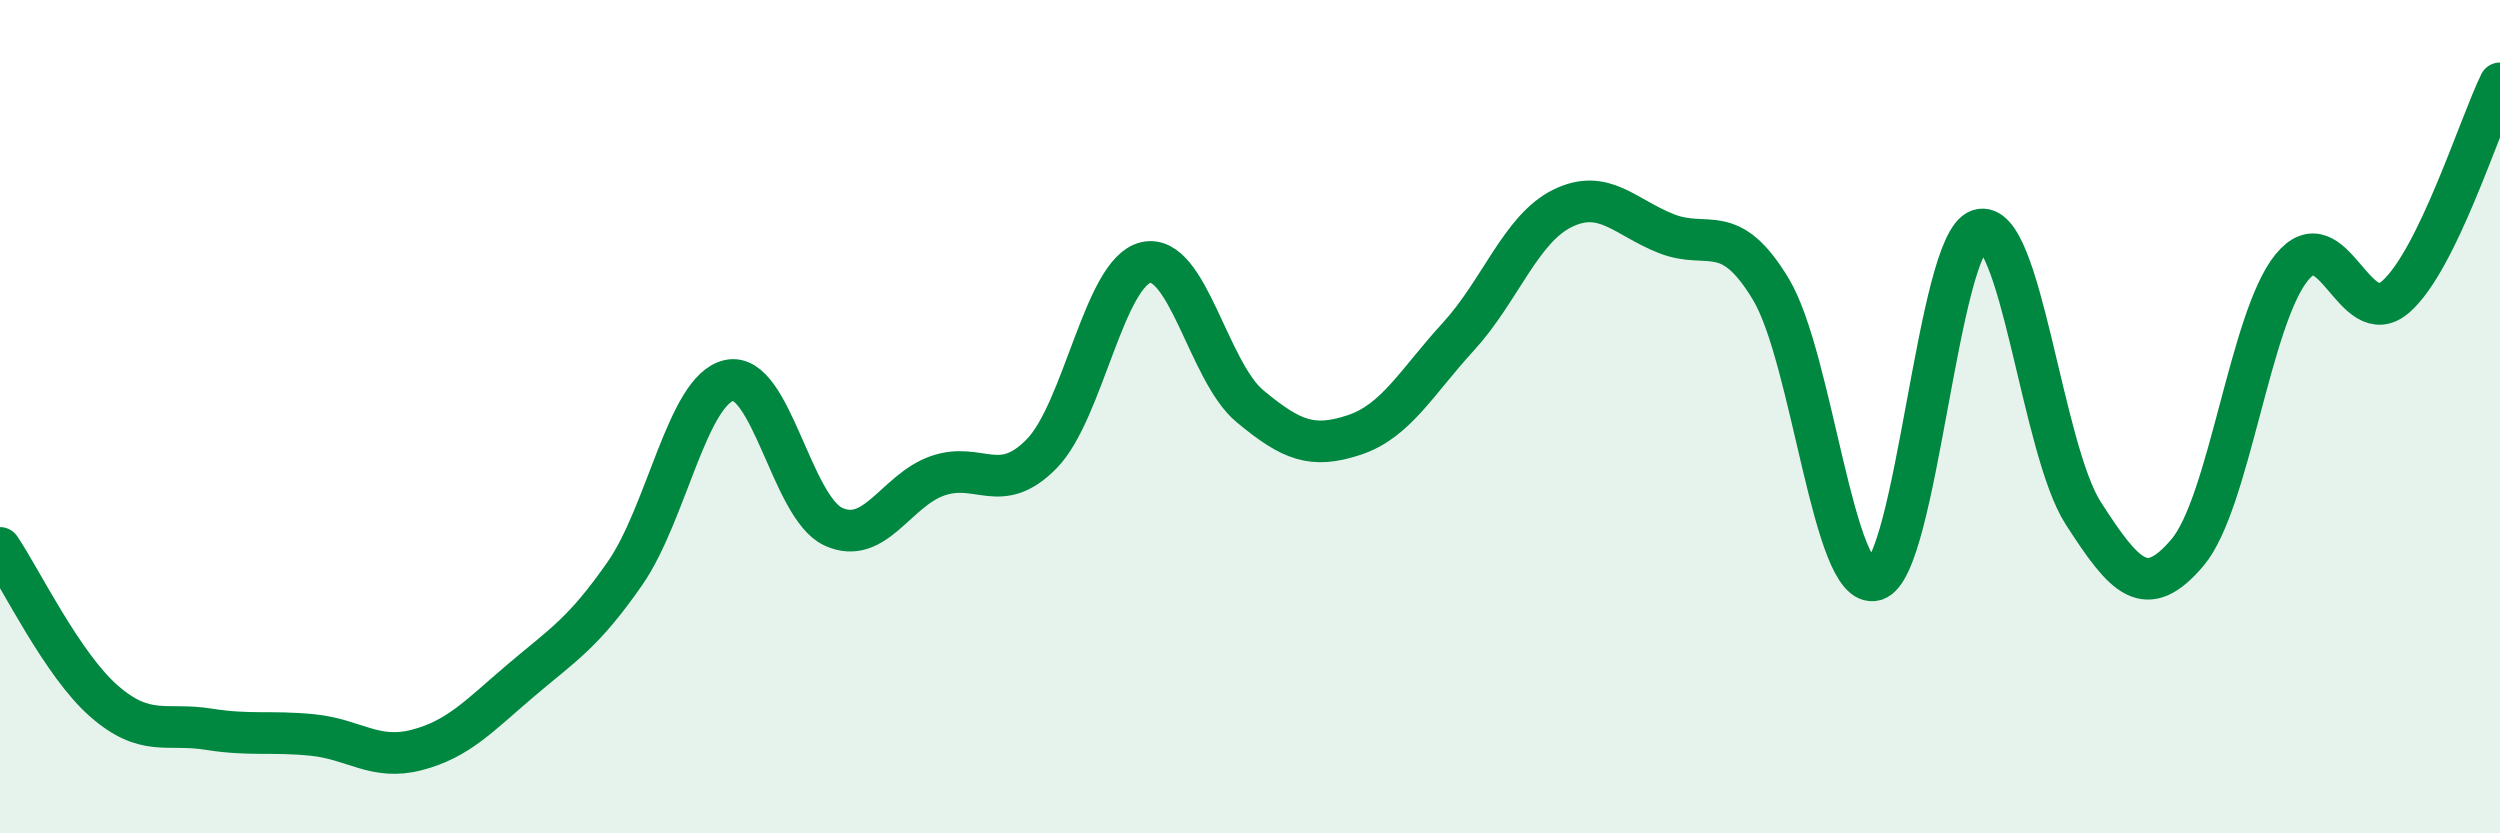
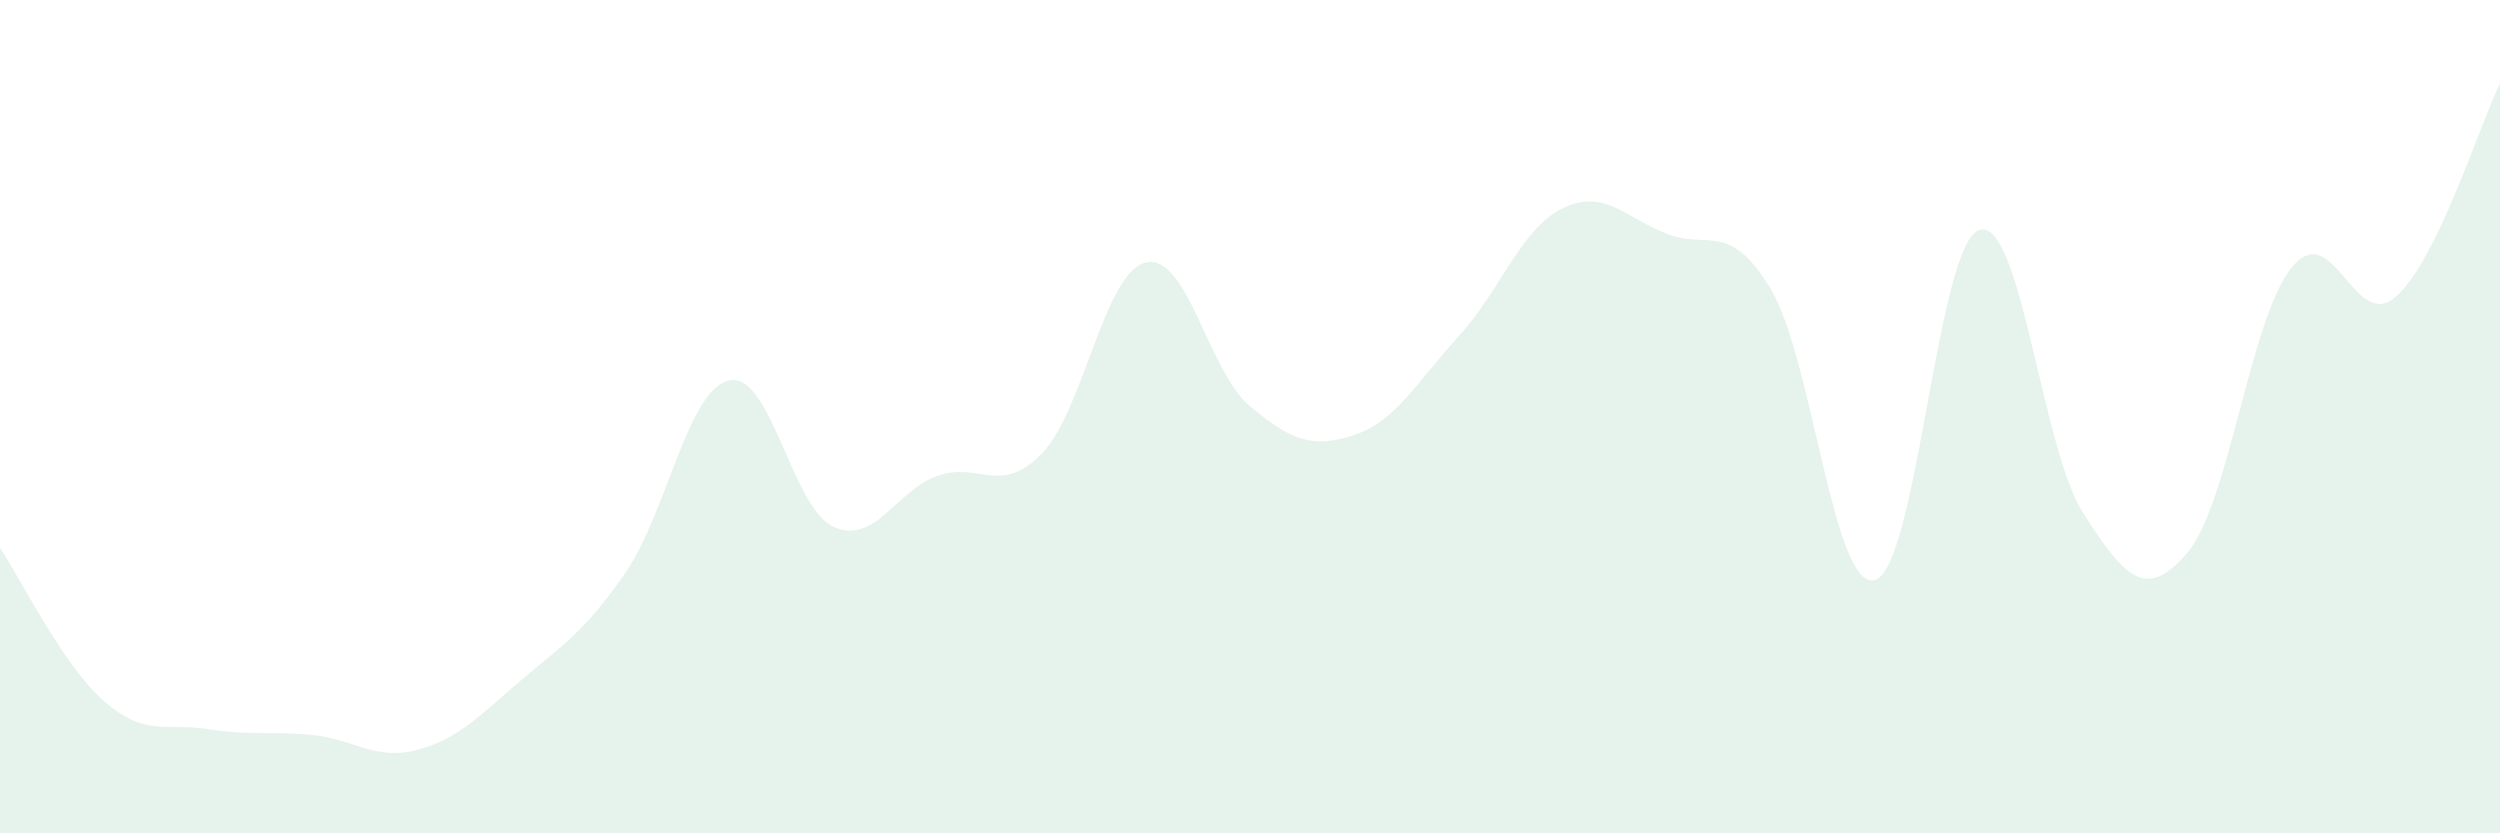
<svg xmlns="http://www.w3.org/2000/svg" width="60" height="20" viewBox="0 0 60 20">
  <path d="M 0,13.15 C 0.5,13.89 1.5,15.96 2.5,16.83 C 3.5,17.7 4,17.34 5,17.5 C 6,17.66 6.5,17.54 7.5,17.64 C 8.5,17.74 9,18.26 10,18 C 11,17.74 11.5,17.18 12.5,16.33 C 13.5,15.48 14,15.2 15,13.76 C 16,12.32 16.5,9.35 17.5,9.13 C 18.5,8.91 19,12.18 20,12.64 C 21,13.1 21.5,11.77 22.5,11.42 C 23.5,11.07 24,11.91 25,10.89 C 26,9.87 26.5,6.53 27.5,6.3 C 28.5,6.07 29,8.92 30,9.75 C 31,10.58 31.5,10.77 32.5,10.44 C 33.5,10.11 34,9.17 35,8.08 C 36,6.99 36.5,5.49 37.5,5 C 38.5,4.51 39,5.22 40,5.61 C 41,6 41.5,5.28 42.5,6.94 C 43.5,8.6 44,14.2 45,13.92 C 46,13.64 46.5,5.84 47.5,5.52 C 48.5,5.2 49,10.77 50,12.32 C 51,13.87 51.5,14.44 52.5,13.26 C 53.5,12.08 54,7.65 55,6.42 C 56,5.19 56.5,8 57.5,7.12 C 58.5,6.24 59.5,3.02 60,2L60 20L0 20Z" fill="#008740" opacity="0.1" stroke-linecap="round" stroke-linejoin="round" />
-   <path d="M 0,13.15 C 0.5,13.89 1.5,15.96 2.5,16.83 C 3.5,17.7 4,17.34 5,17.5 C 6,17.66 6.5,17.54 7.5,17.64 C 8.5,17.74 9,18.26 10,18 C 11,17.74 11.5,17.18 12.5,16.33 C 13.5,15.48 14,15.2 15,13.76 C 16,12.32 16.5,9.35 17.5,9.13 C 18.5,8.91 19,12.18 20,12.64 C 21,13.1 21.5,11.77 22.5,11.42 C 23.5,11.07 24,11.91 25,10.89 C 26,9.87 26.5,6.53 27.5,6.3 C 28.5,6.07 29,8.92 30,9.75 C 31,10.58 31.5,10.77 32.5,10.44 C 33.5,10.11 34,9.17 35,8.08 C 36,6.99 36.5,5.49 37.5,5 C 38.5,4.51 39,5.22 40,5.61 C 41,6 41.5,5.28 42.5,6.94 C 43.5,8.6 44,14.2 45,13.92 C 46,13.64 46.5,5.84 47.5,5.52 C 48.5,5.2 49,10.77 50,12.32 C 51,13.87 51.5,14.44 52.5,13.26 C 53.5,12.08 54,7.65 55,6.42 C 56,5.19 56.5,8 57.5,7.12 C 58.5,6.24 59.5,3.02 60,2" stroke="#008740" stroke-width="1" fill="none" stroke-linecap="round" stroke-linejoin="round" />
</svg>